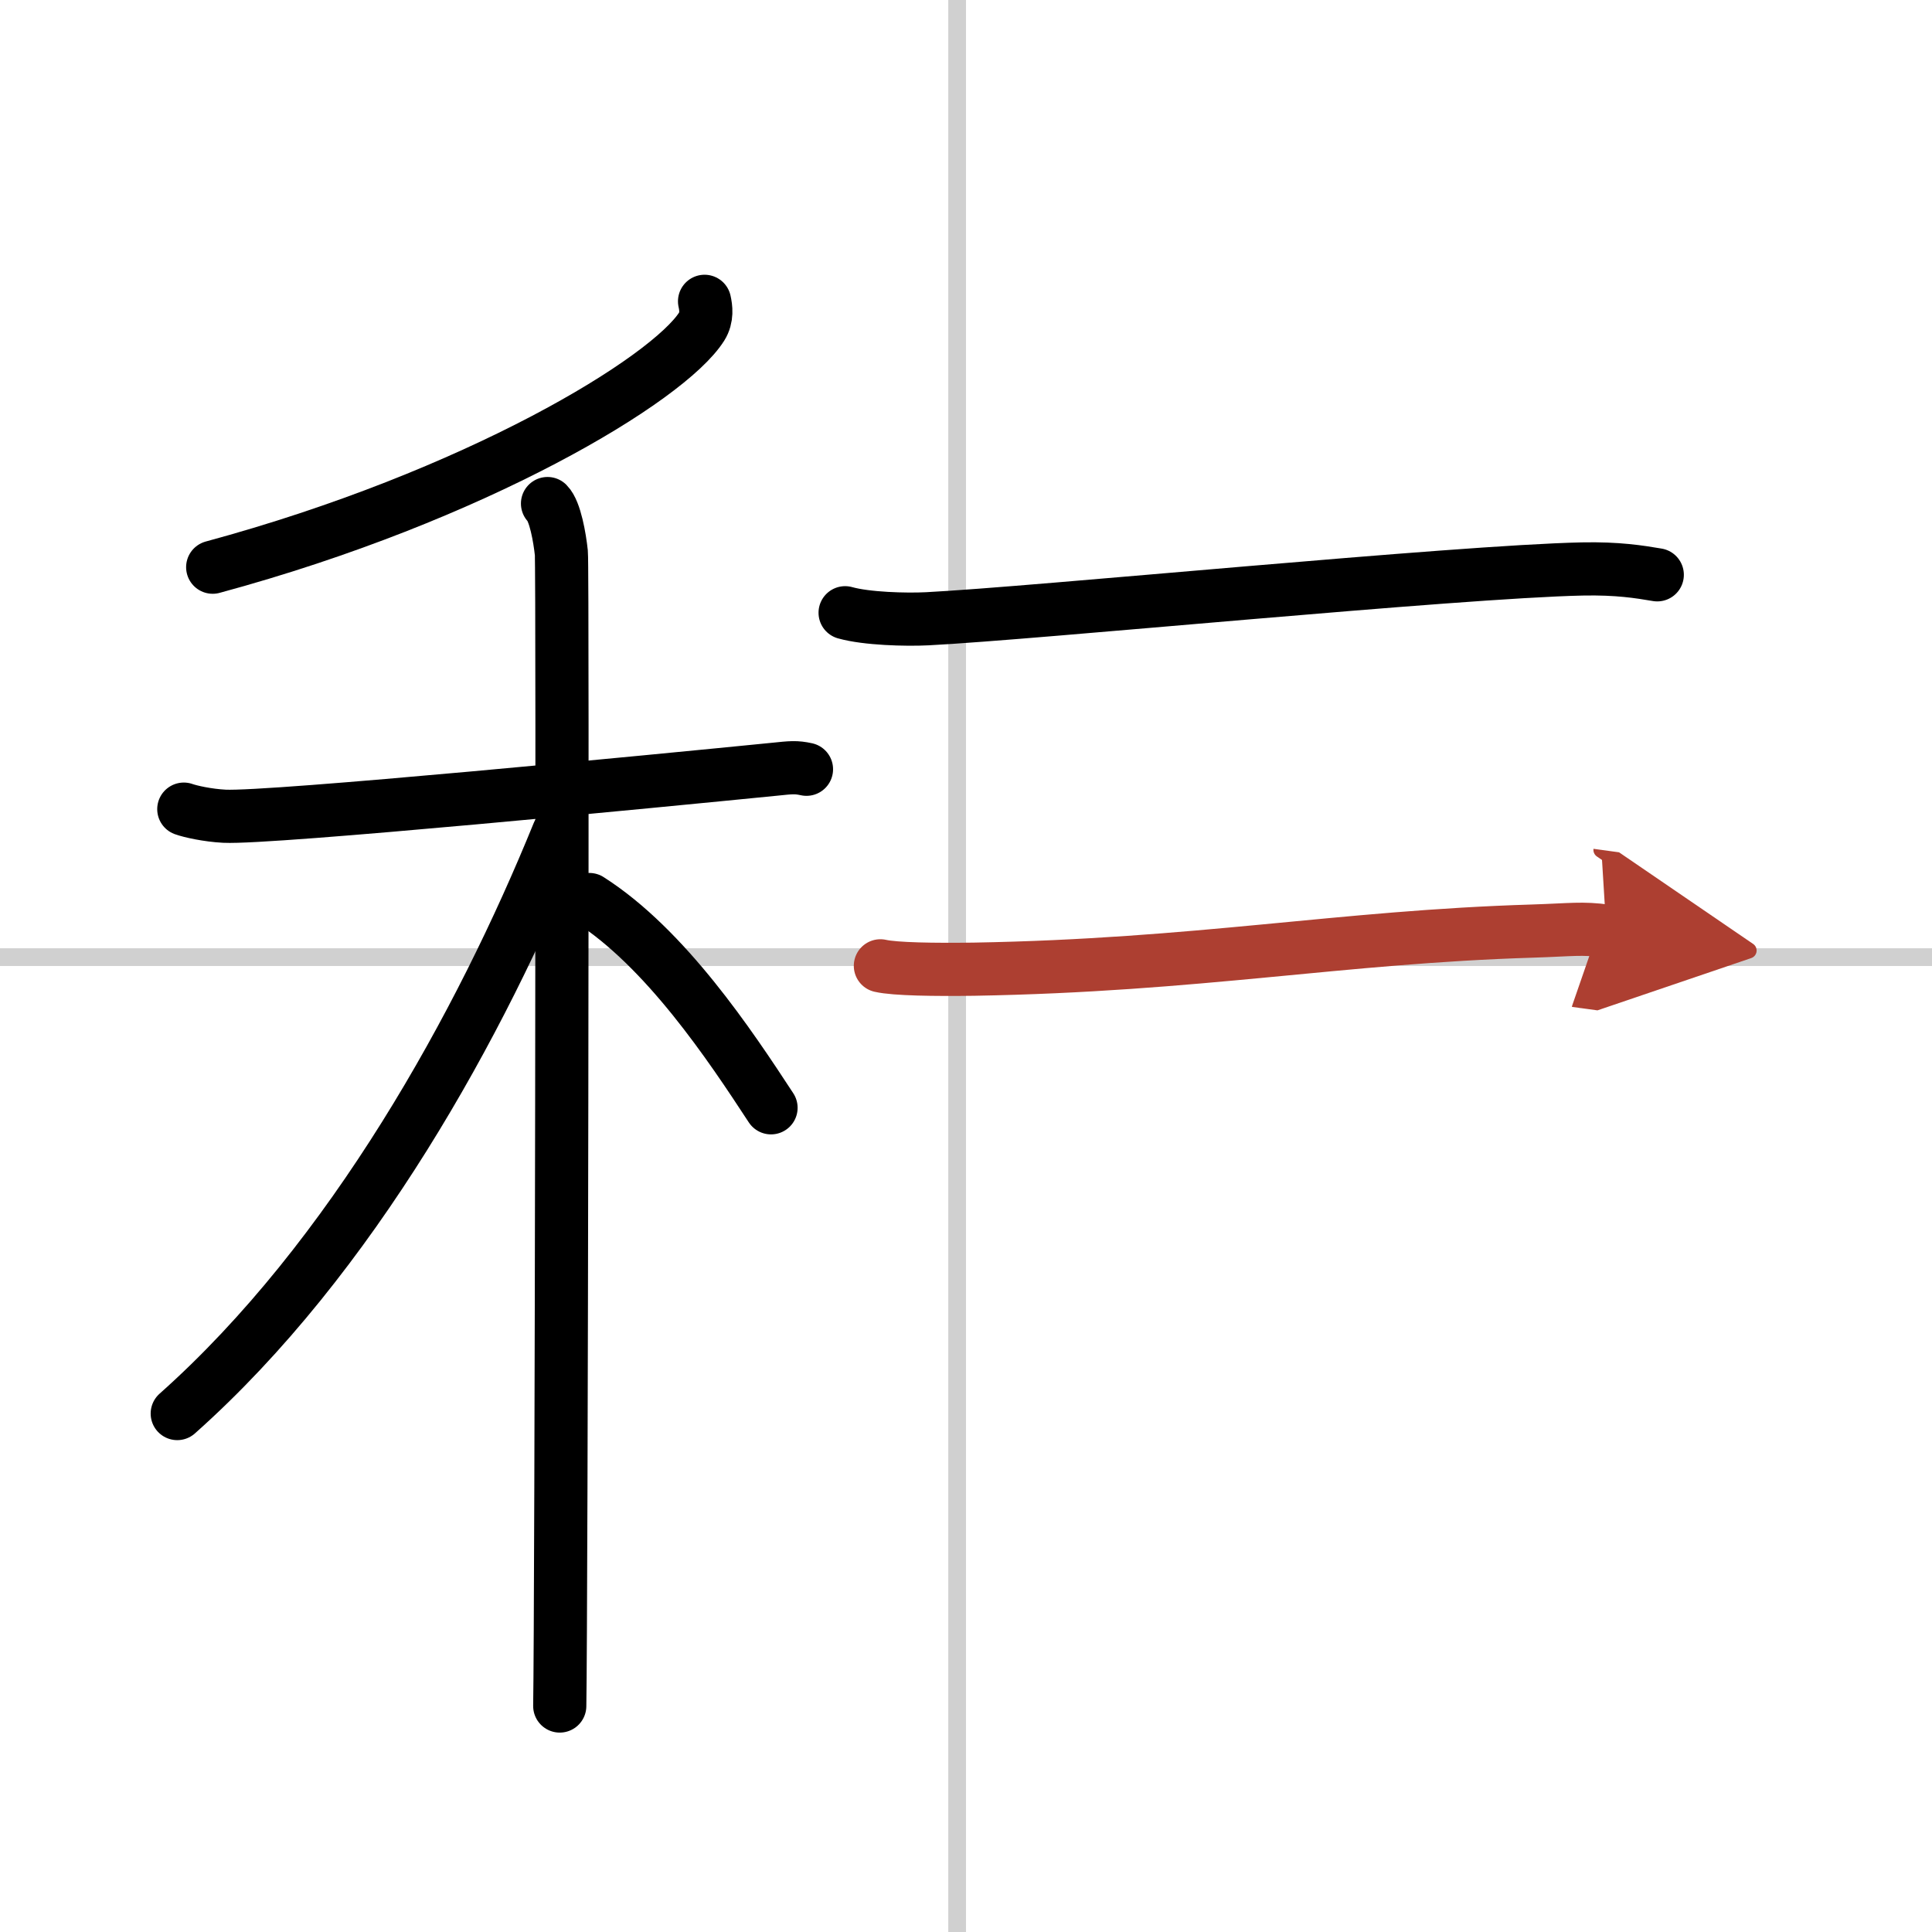
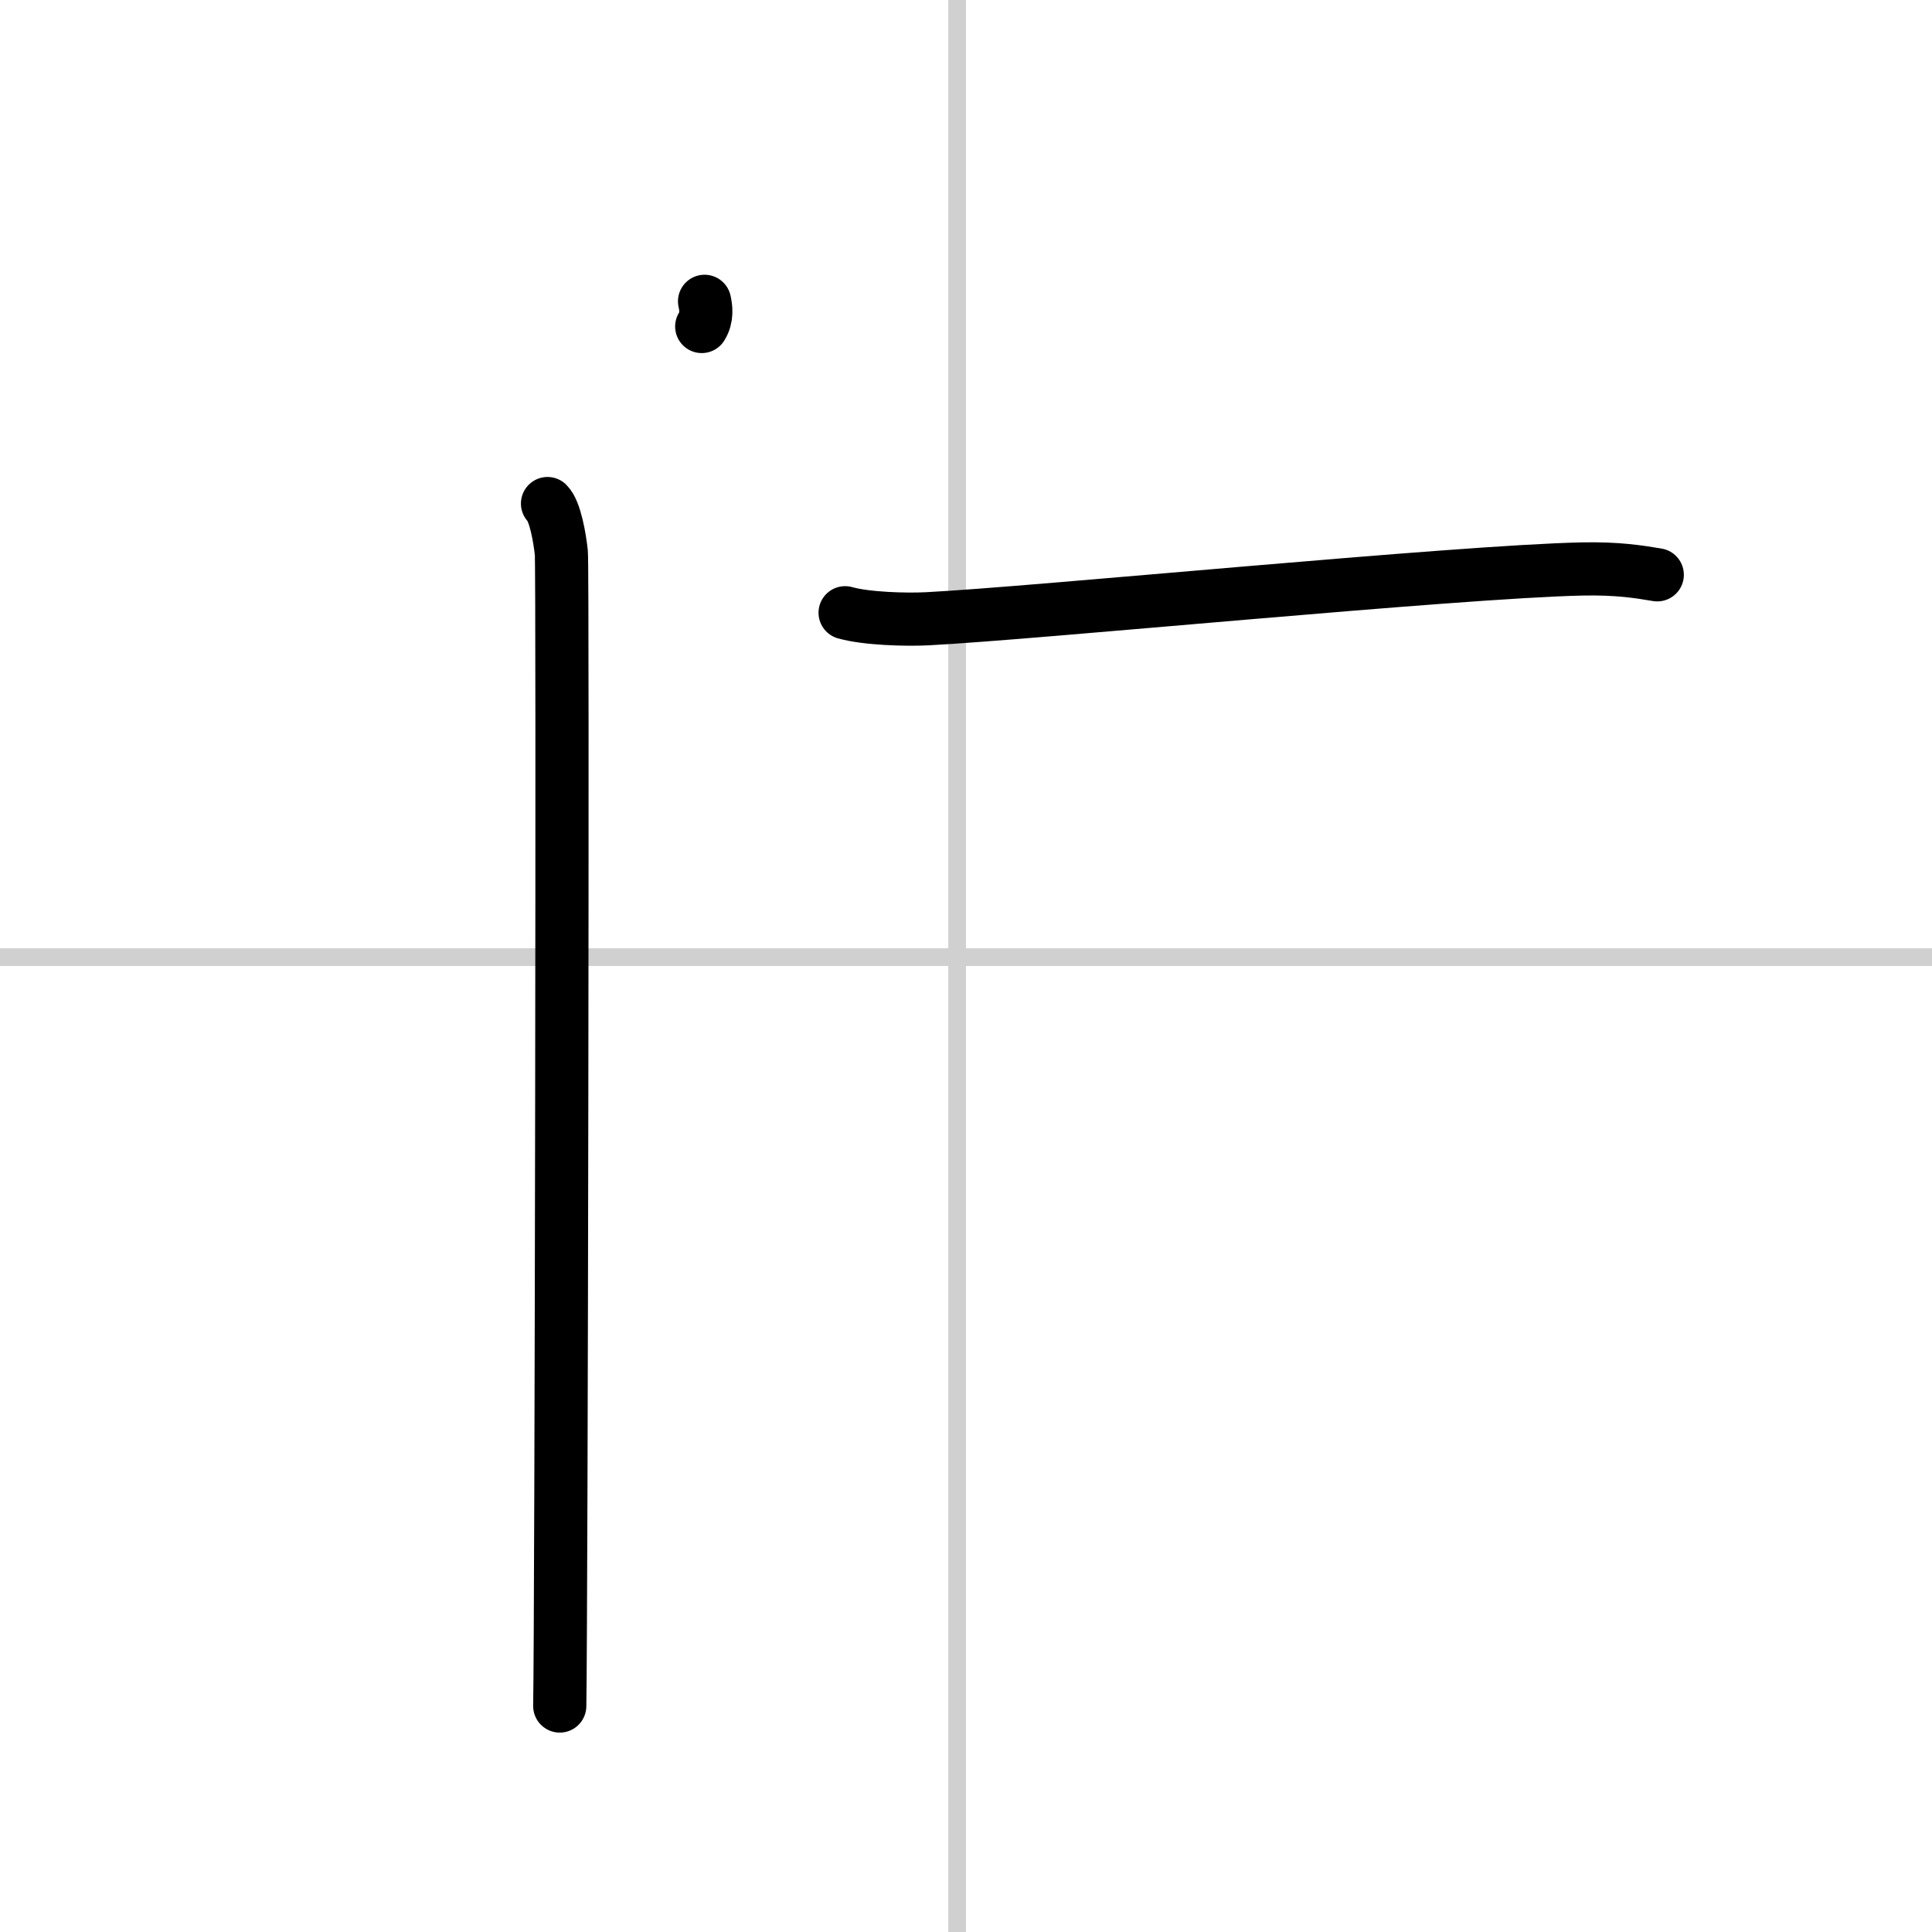
<svg xmlns="http://www.w3.org/2000/svg" width="400" height="400" viewBox="0 0 109 109">
  <defs>
    <marker id="a" markerWidth="4" orient="auto" refX="1" refY="5" viewBox="0 0 10 10">
      <polyline points="0 0 10 5 0 10 1 5" fill="#ad3f31" stroke="#ad3f31" />
    </marker>
  </defs>
  <g fill="none" stroke="#000" stroke-linecap="round" stroke-linejoin="round" stroke-width="3">
    <rect width="100%" height="100%" fill="#fff" stroke="#fff" />
    <line x1="54" x2="54" y2="109" stroke="#d0d0d0" stroke-width="1" />
    <line x2="109" y1="54" y2="54" stroke="#d0d0d0" stroke-width="1" />
-     <path d="M39.75,17c0.08,0.35,0.16,0.91-0.16,1.42C37.7,21.41,26.85,27.98,12,32" />
-     <path d="m10.37 45.65c0.36 0.13 1.33 0.35 2.29 0.4 2.65 0.13 24.39-1.99 31.03-2.65 0.96-0.1 1.21-0.13 1.81 0" />
+     <path d="M39.75,17c0.08,0.35,0.16,0.91-0.16,1.42" />
    <path d="m30.89 28.41c0.43 0.43 0.69 1.93 0.78 2.78 0.09 0.86 0 59.71-0.09 65.06" />
-     <path d="M31.5,47C27.14,57.73,19.87,70.97,10,79.75" />
-     <path d="m33.25 50.75c4.3 2.74 7.94 8.22 10.25 11.75" />
    <path d="m47.68 34.57c1.21 0.34 3.42 0.4 4.63 0.34 6.11-0.31 29.86-2.66 36.96-2.81 2.01-0.04 3.22 0.16 4.23 0.33" />
-     <path d="m49.67 54.49c0.83 0.19 3.06 0.22 5.28 0.19 12.65-0.22 20.66-1.82 31.51-2.15 2.22-0.07 2.78-0.19 4.17 0" marker-end="url(#a)" stroke="#ad3f31" />
  </g>
</svg>